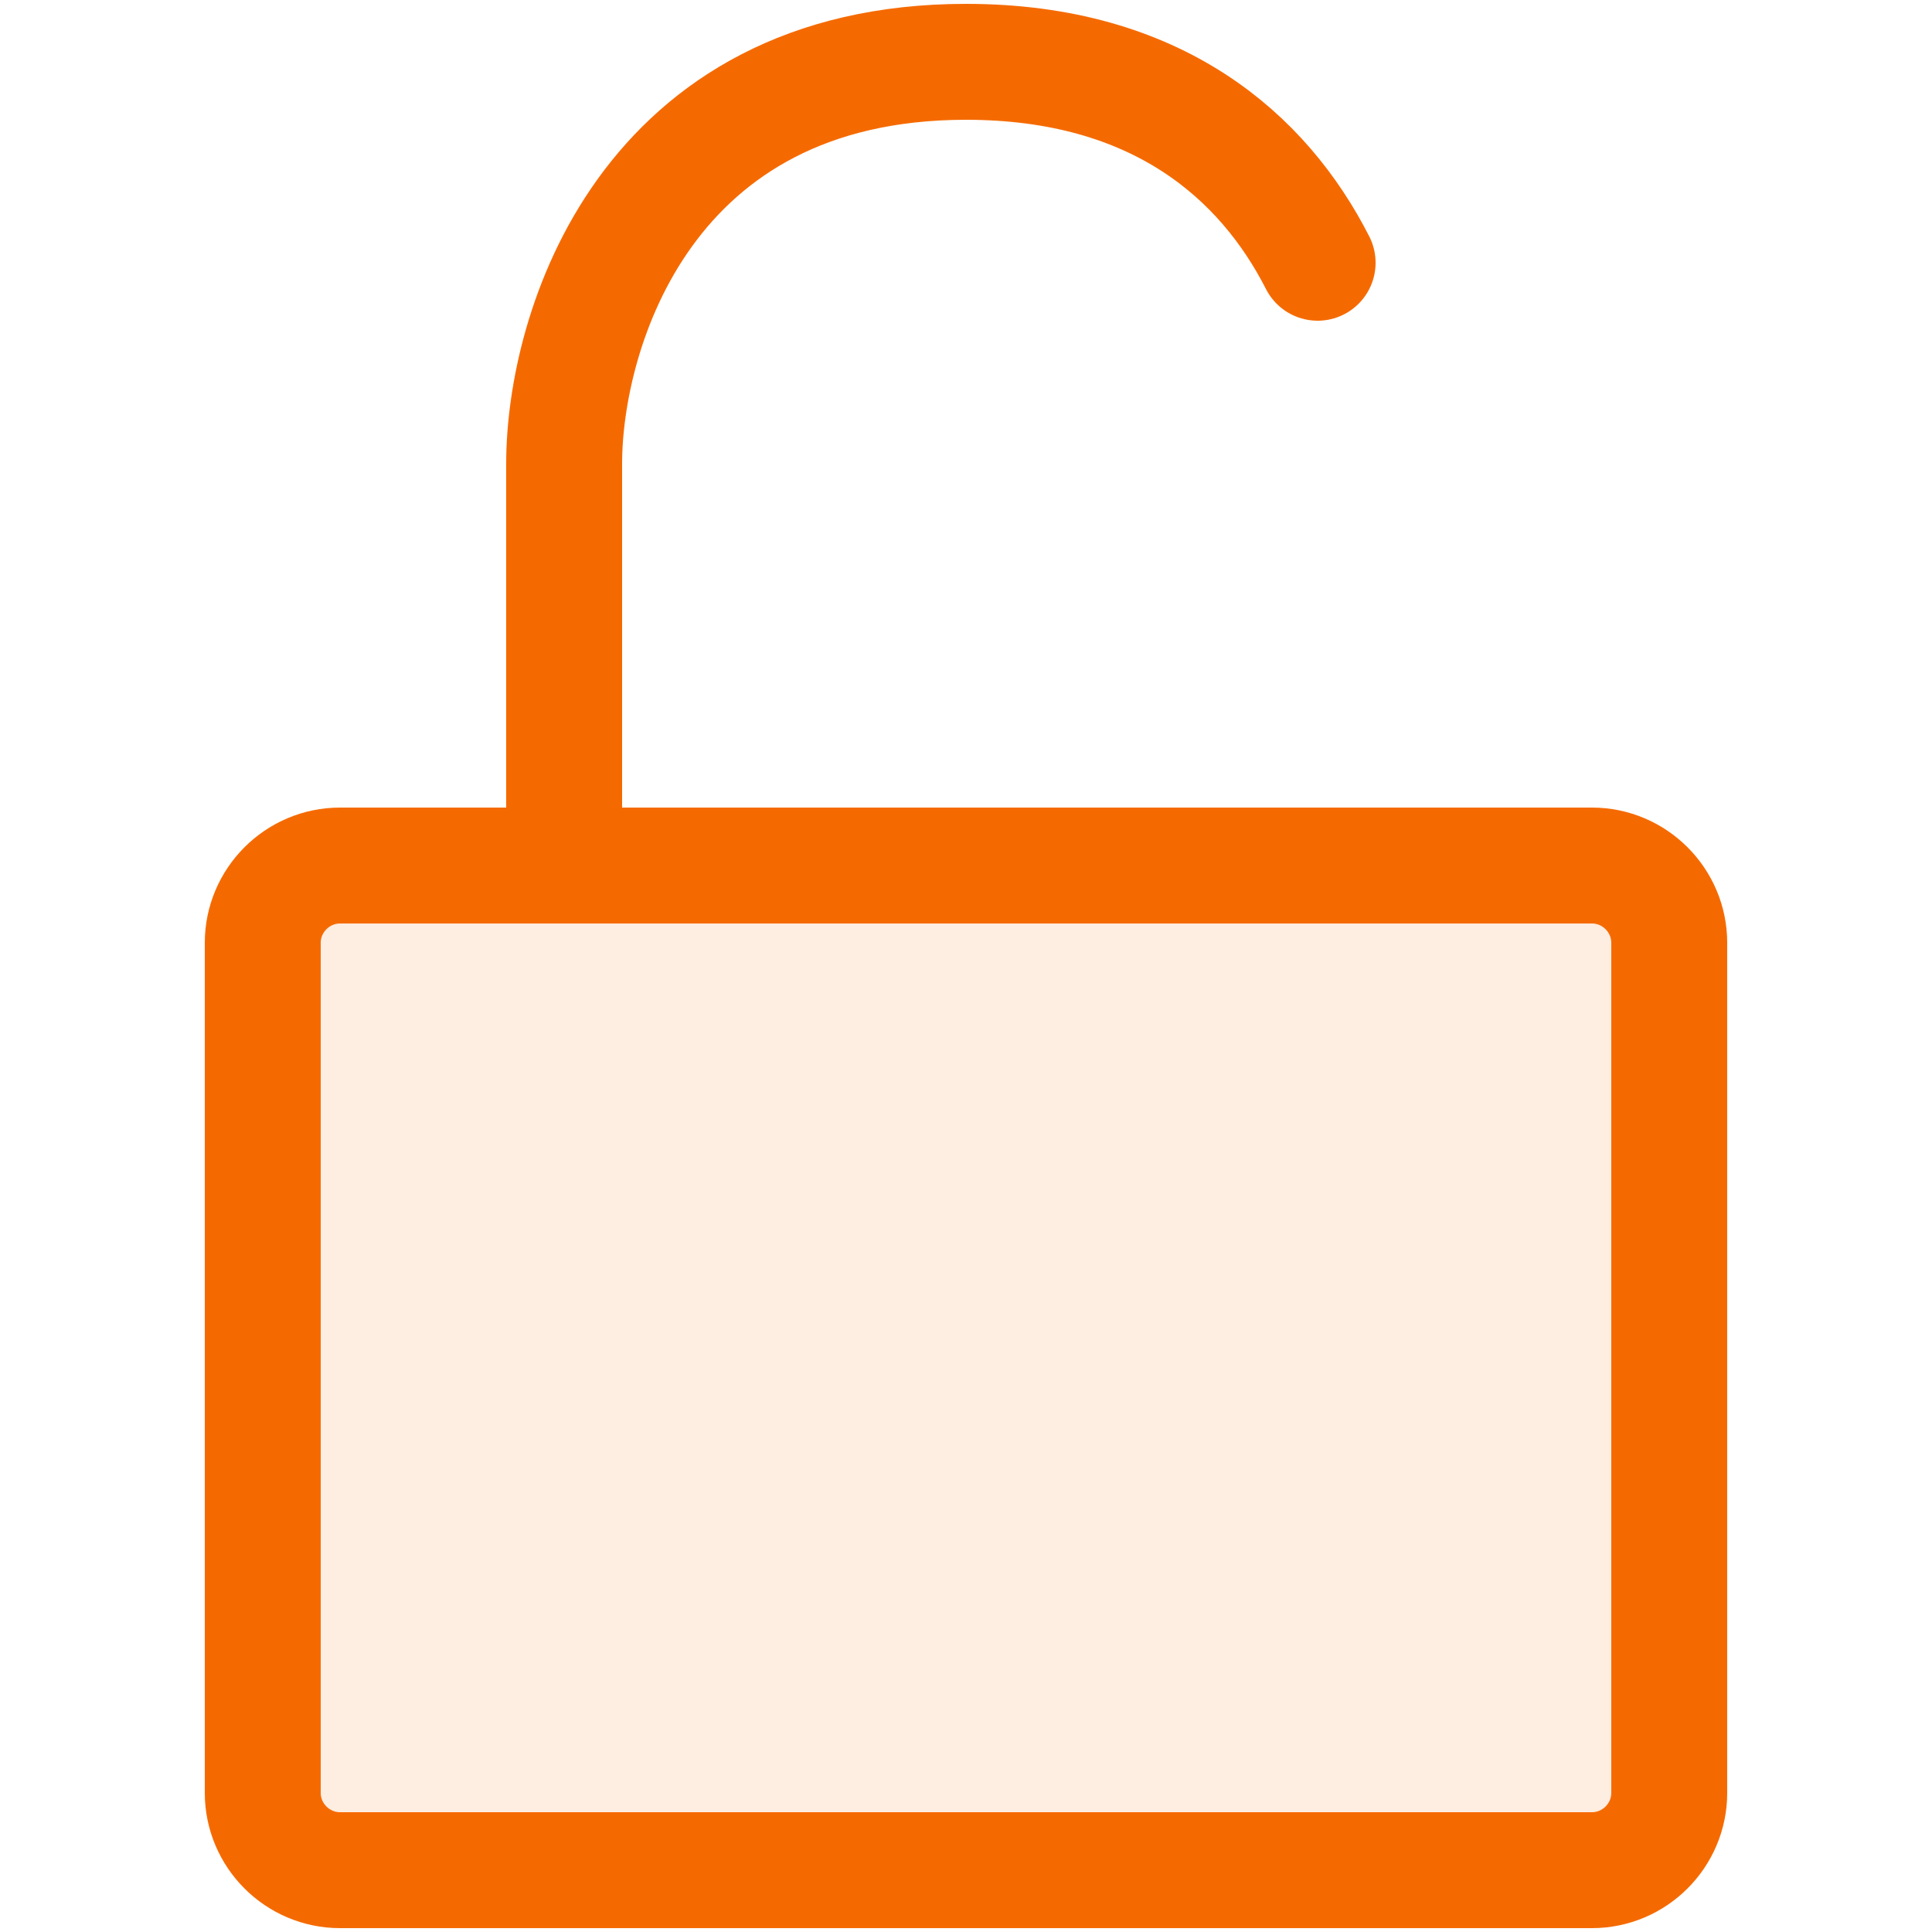
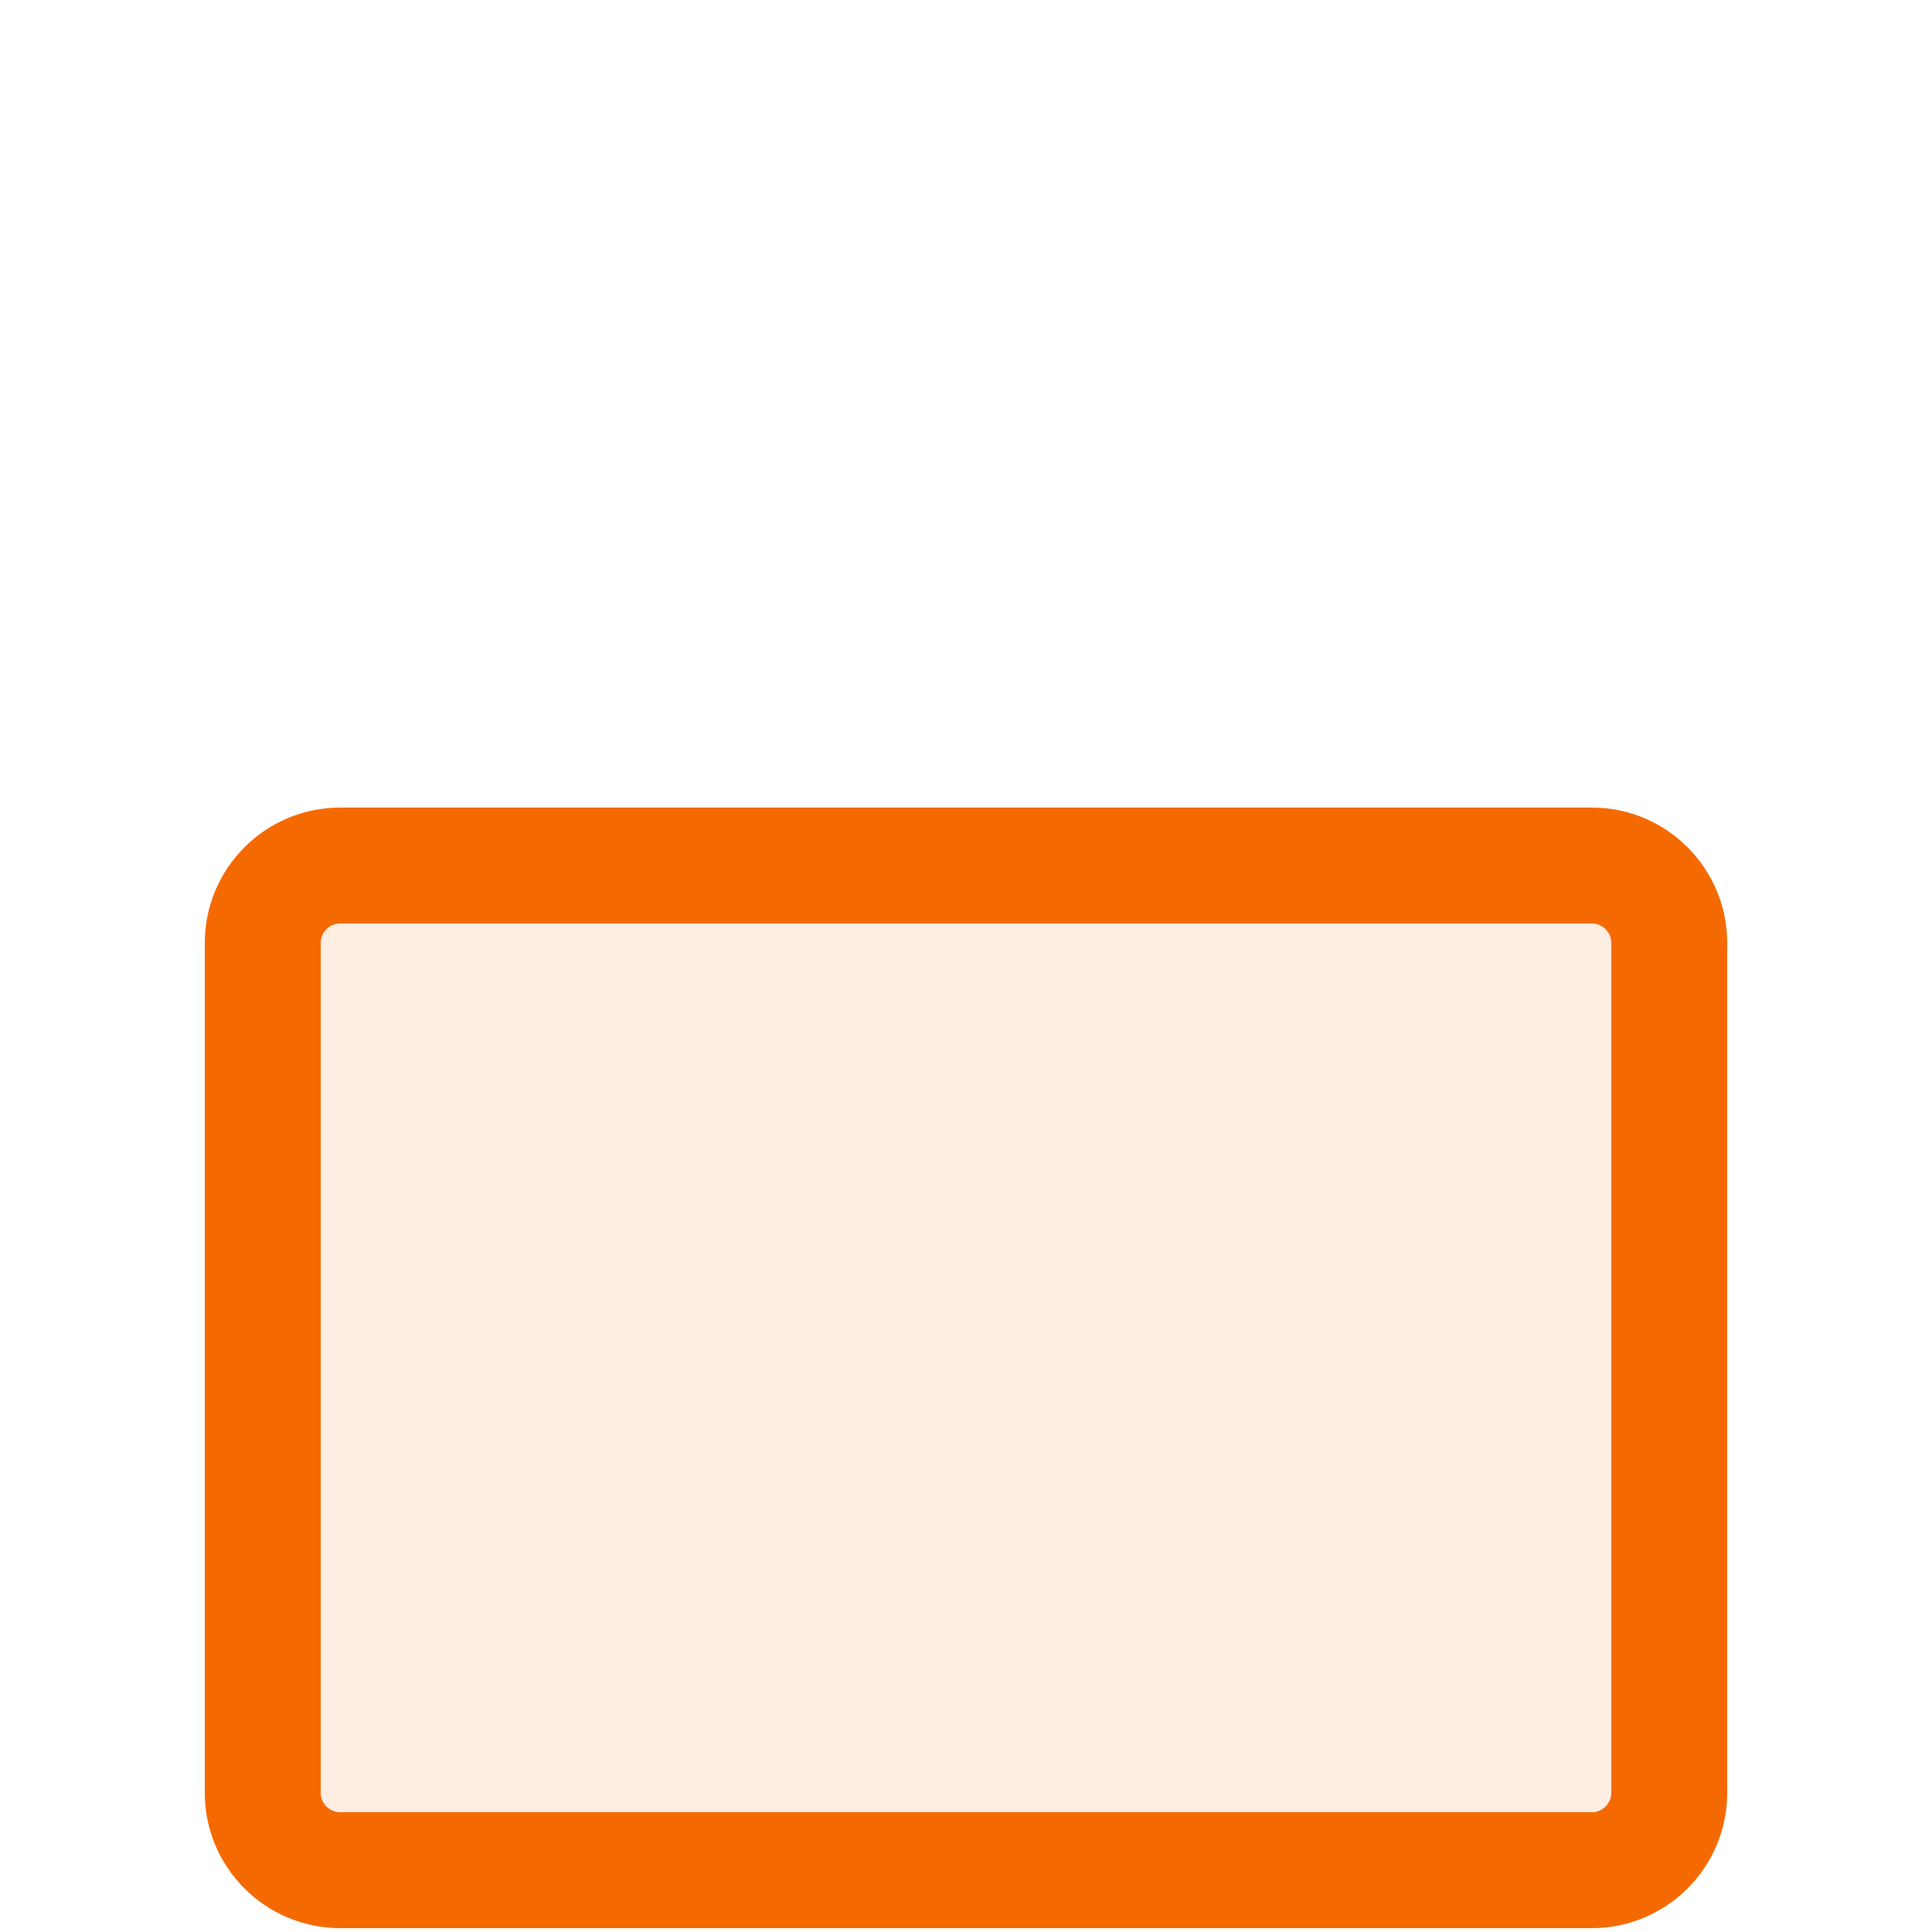
<svg xmlns="http://www.w3.org/2000/svg" version="1.1" id="Layer_1" x="0px" y="0px" viewBox="0 0 100 100" style="enable-background:new 0 0 100 100;" xml:space="preserve">
  <style type="text/css">
	
		.st0{fill:#F56A00;fill-opacity:0.12;stroke:#F56A00;stroke-width:6;stroke-linecap:round;stroke-linejoin:round;stroke-miterlimit:10;}
	.st1{fill:none;stroke:#F56A00;stroke-width:6;stroke-linecap:round;stroke-linejoin:round;stroke-miterlimit:10;}
</style>
  <path class="st0" d="M82.4,96.8H17.6c-2.2,0-4-1.8-4-4v-44c0-2.2,1.8-4,4-4h64.8c2.2,0,4,1.8,4,4v44C86.4,95,84.6,96.8,82.4,96.8z" />
-   <path class="st1" d="M29.2,44.8V24c0-6.9,4.2-20.8,20.8-20.8c9.9,0,15.4,4.9,18.2,10.4 M29.2,44.8" />
</svg>